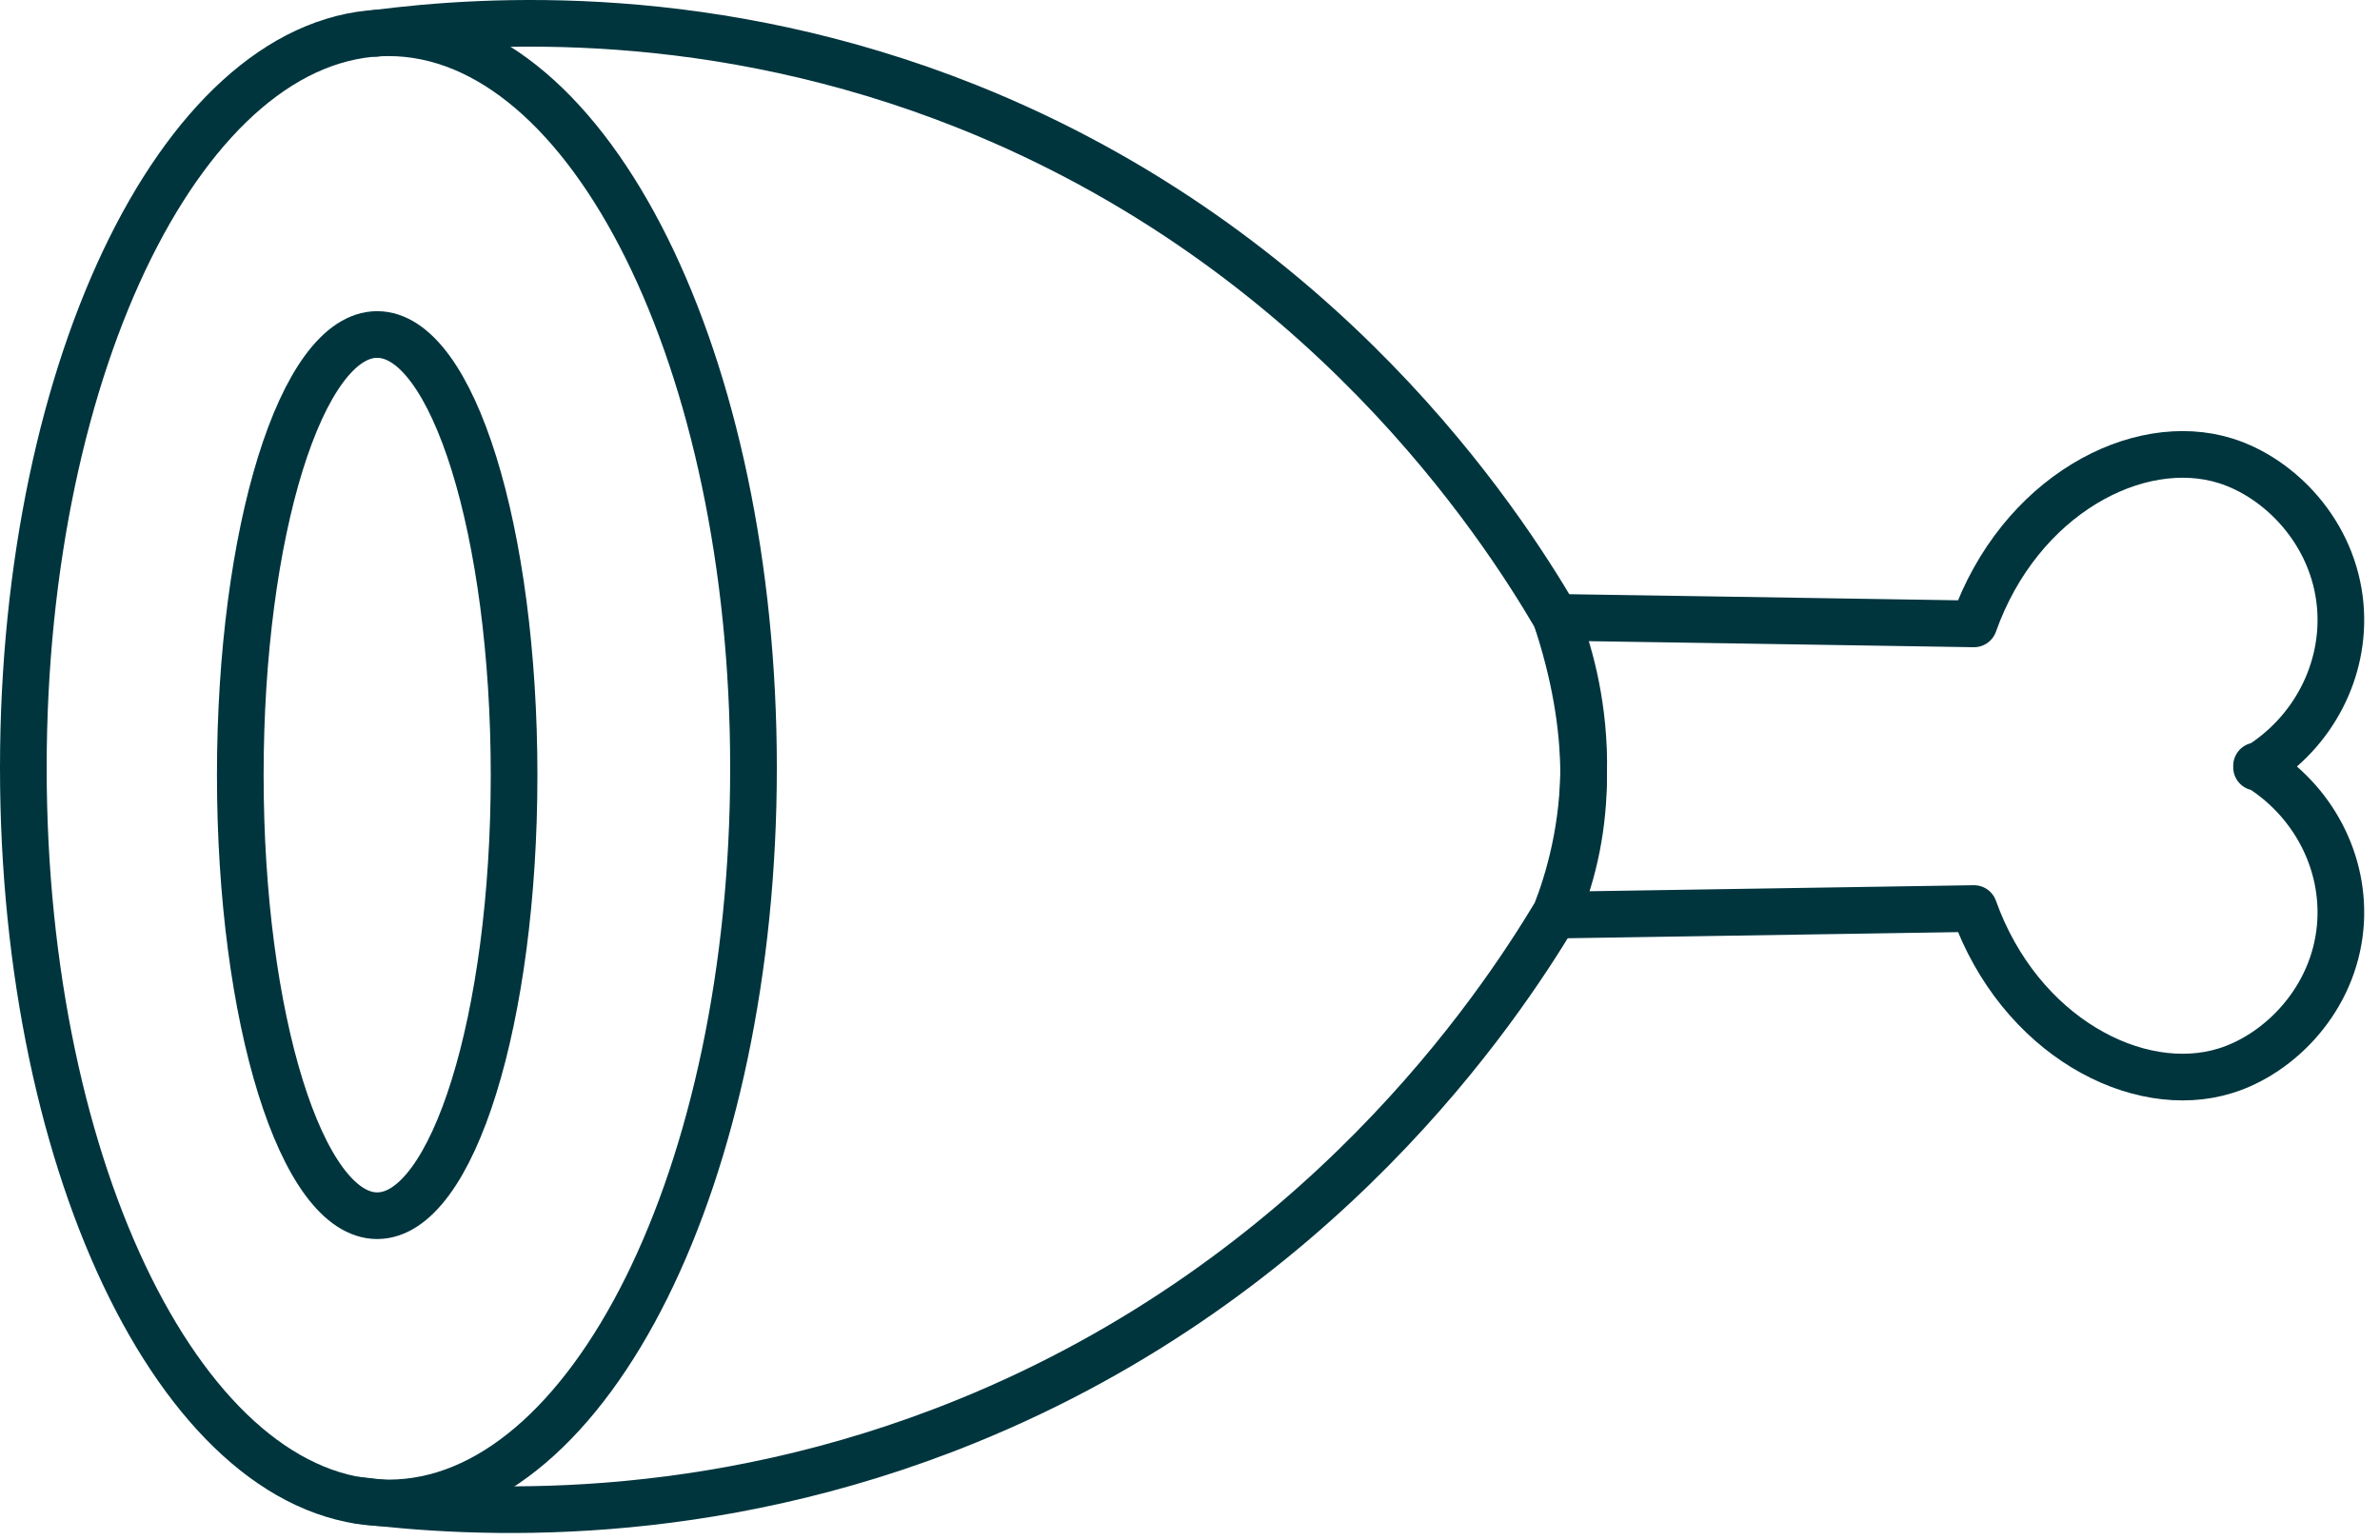
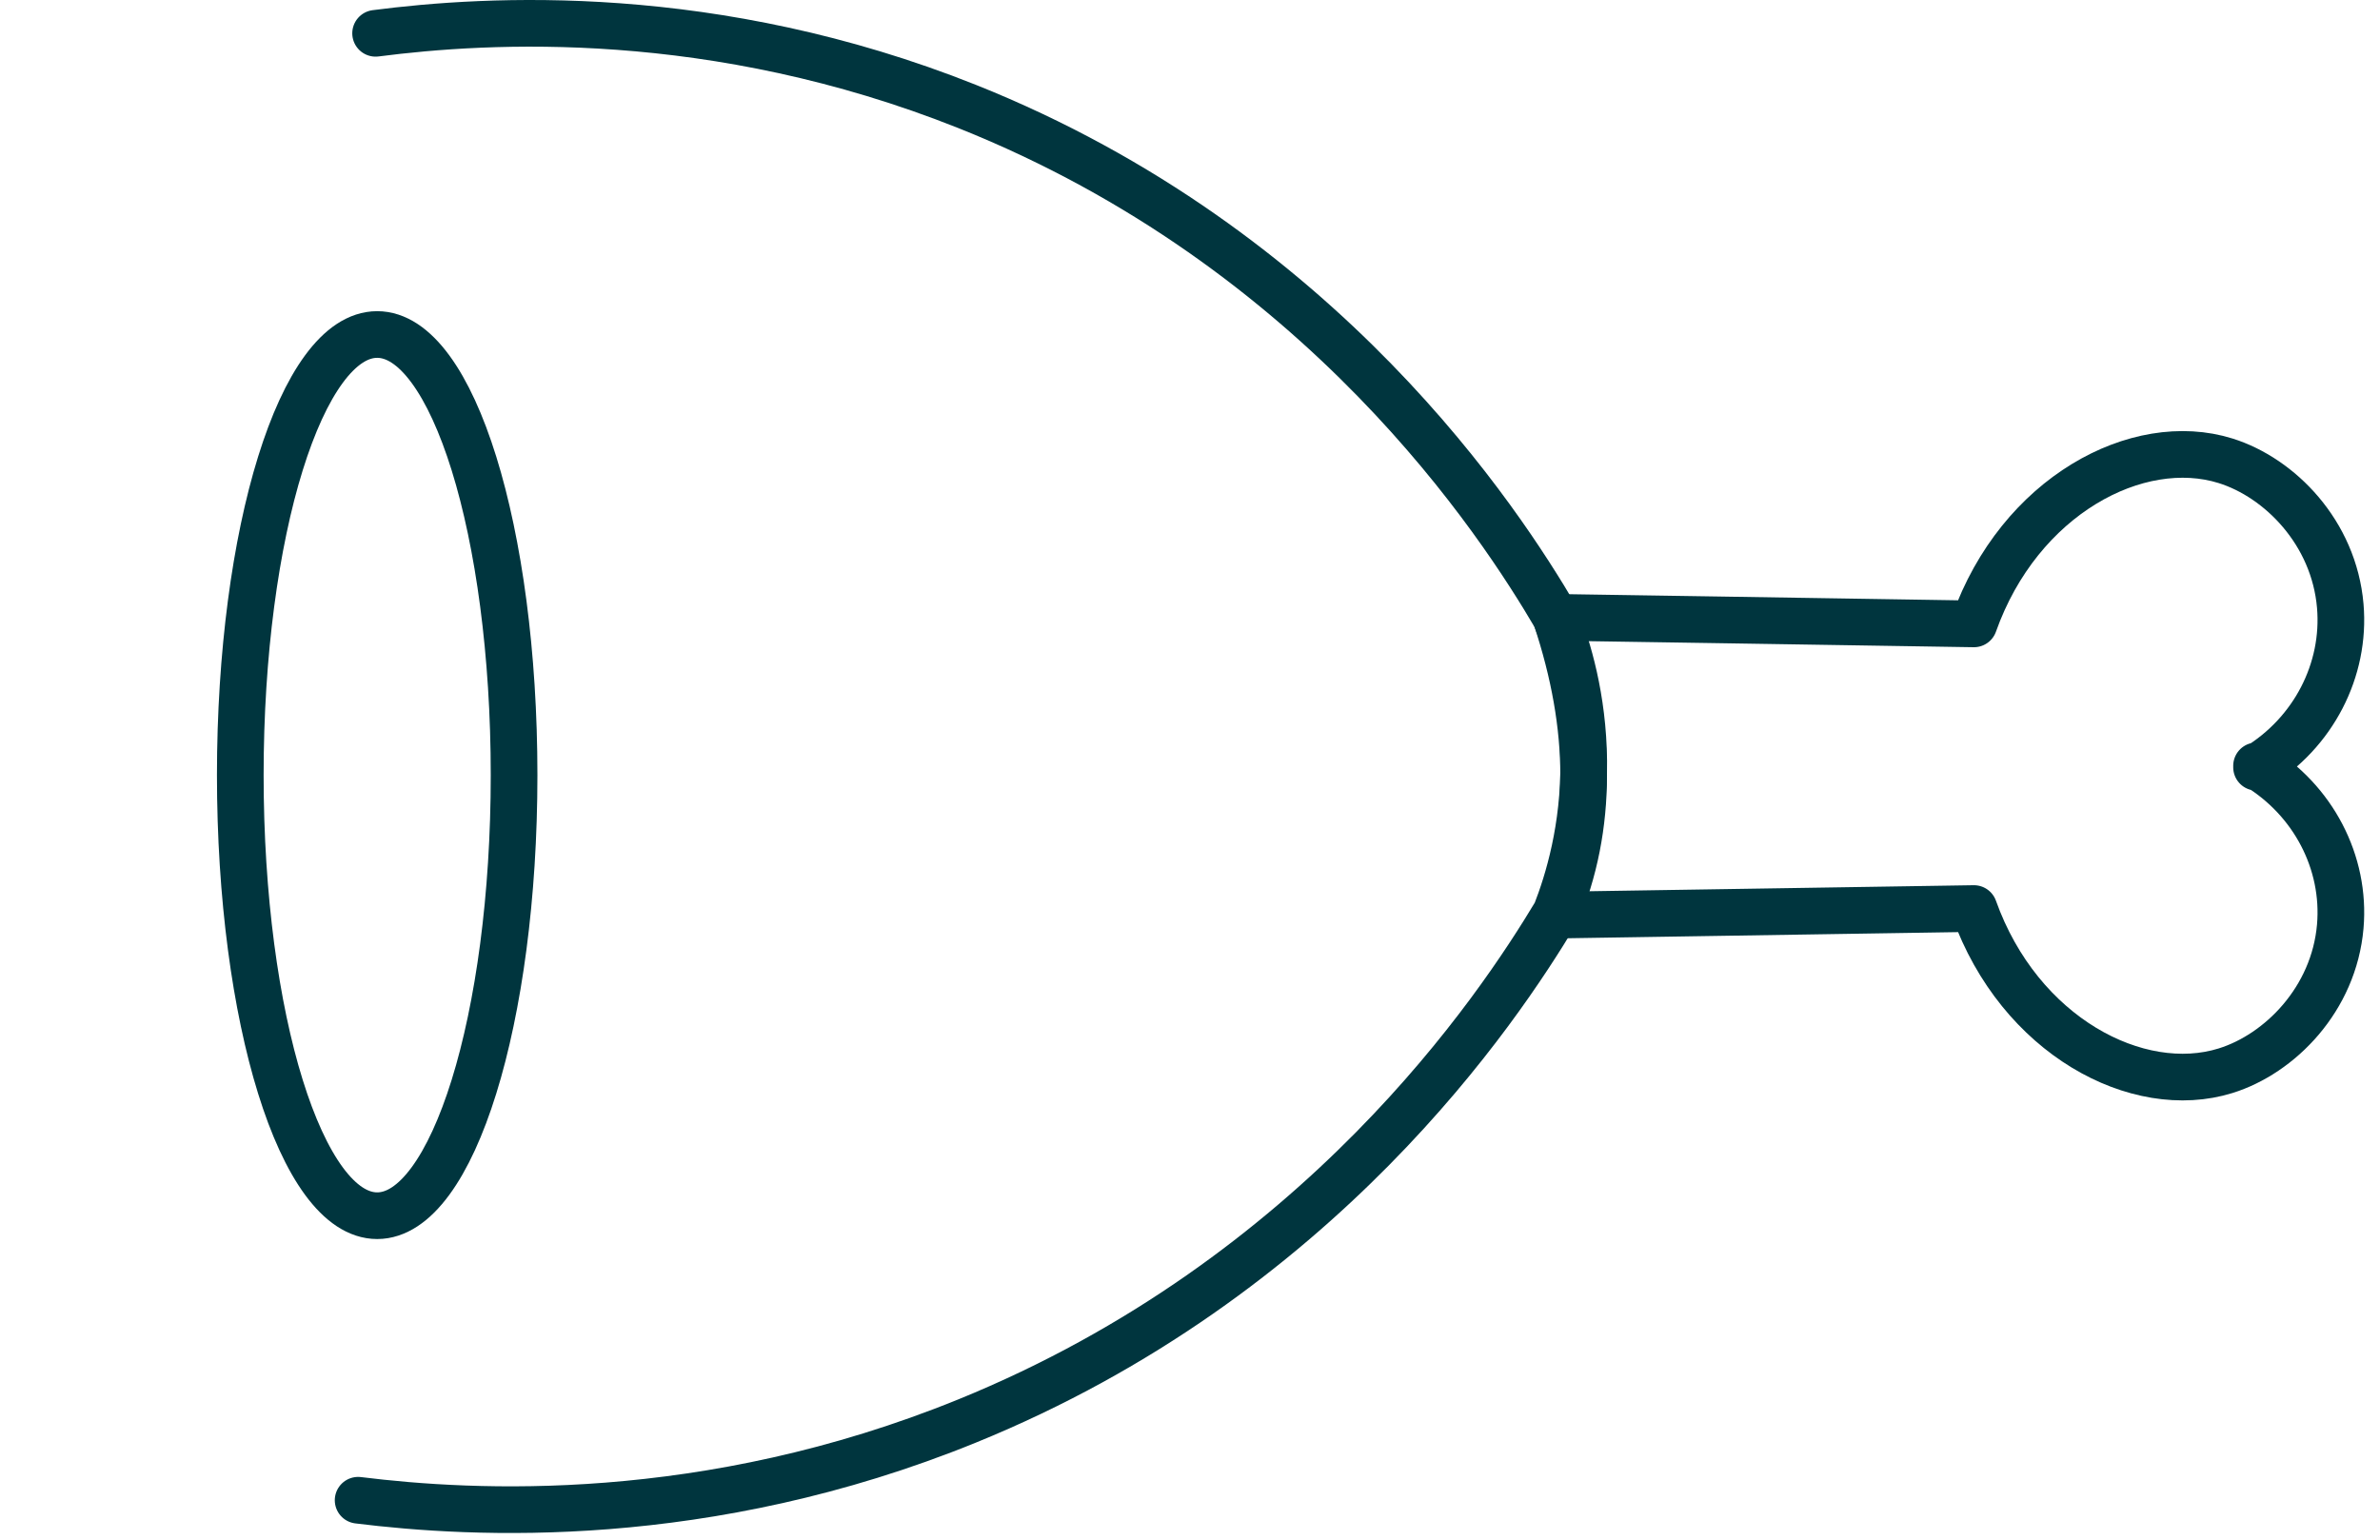
<svg xmlns="http://www.w3.org/2000/svg" width="102" height="66" viewBox="0 0 102 66" fill="none">
-   <path d="M16.647 64.426C25.288 64.426 32.293 50.318 32.293 32.915C32.293 15.512 25.288 1.404 16.647 1.404C8.005 1.404 1 15.512 1 32.915C1 50.318 8.005 64.426 16.647 64.426Z" stroke="#00353E" stroke-width="2" stroke-linecap="round" stroke-linejoin="round" />
  <path d="M16.165 52.113C19.405 52.113 22.032 43.657 22.032 33.226C22.032 22.795 19.405 14.339 16.165 14.339C12.925 14.339 10.298 22.795 10.298 33.226C10.298 43.657 12.925 52.113 16.165 52.113Z" stroke="#00353E" stroke-width="2" stroke-linecap="round" stroke-linejoin="round" />
  <path d="M15.348 64.31C20.257 64.921 30.245 65.474 41.446 60.914C56.561 54.762 64.213 43.244 66.679 39.135C67.207 37.781 67.903 35.501 67.874 32.614C67.845 29.912 67.197 27.777 66.679 26.458C64.324 22.441 56.711 10.656 41.446 4.563C30.588 0.235 20.924 0.803 16.097 1.428" stroke="#00353E" stroke-width="2" stroke-linecap="round" stroke-linejoin="round" />
  <path d="M96.709 32.828C99.141 34.298 100.534 36.976 100.297 39.712C100.027 42.837 97.705 45.175 95.383 45.898C91.616 47.072 86.547 44.404 84.598 38.946C78.624 39.038 72.651 39.13 66.683 39.227C68.269 35.472 68.264 31.217 66.683 26.463C68.975 26.497 71.263 26.535 73.555 26.569C77.236 26.628 80.917 26.686 84.598 26.744C86.547 21.257 91.616 18.574 95.383 19.753C97.705 20.481 100.027 22.829 100.297 25.973C100.534 28.723 99.141 31.416 96.709 32.891" stroke="#00353E" stroke-width="2" stroke-linecap="round" stroke-linejoin="round" />
</svg>